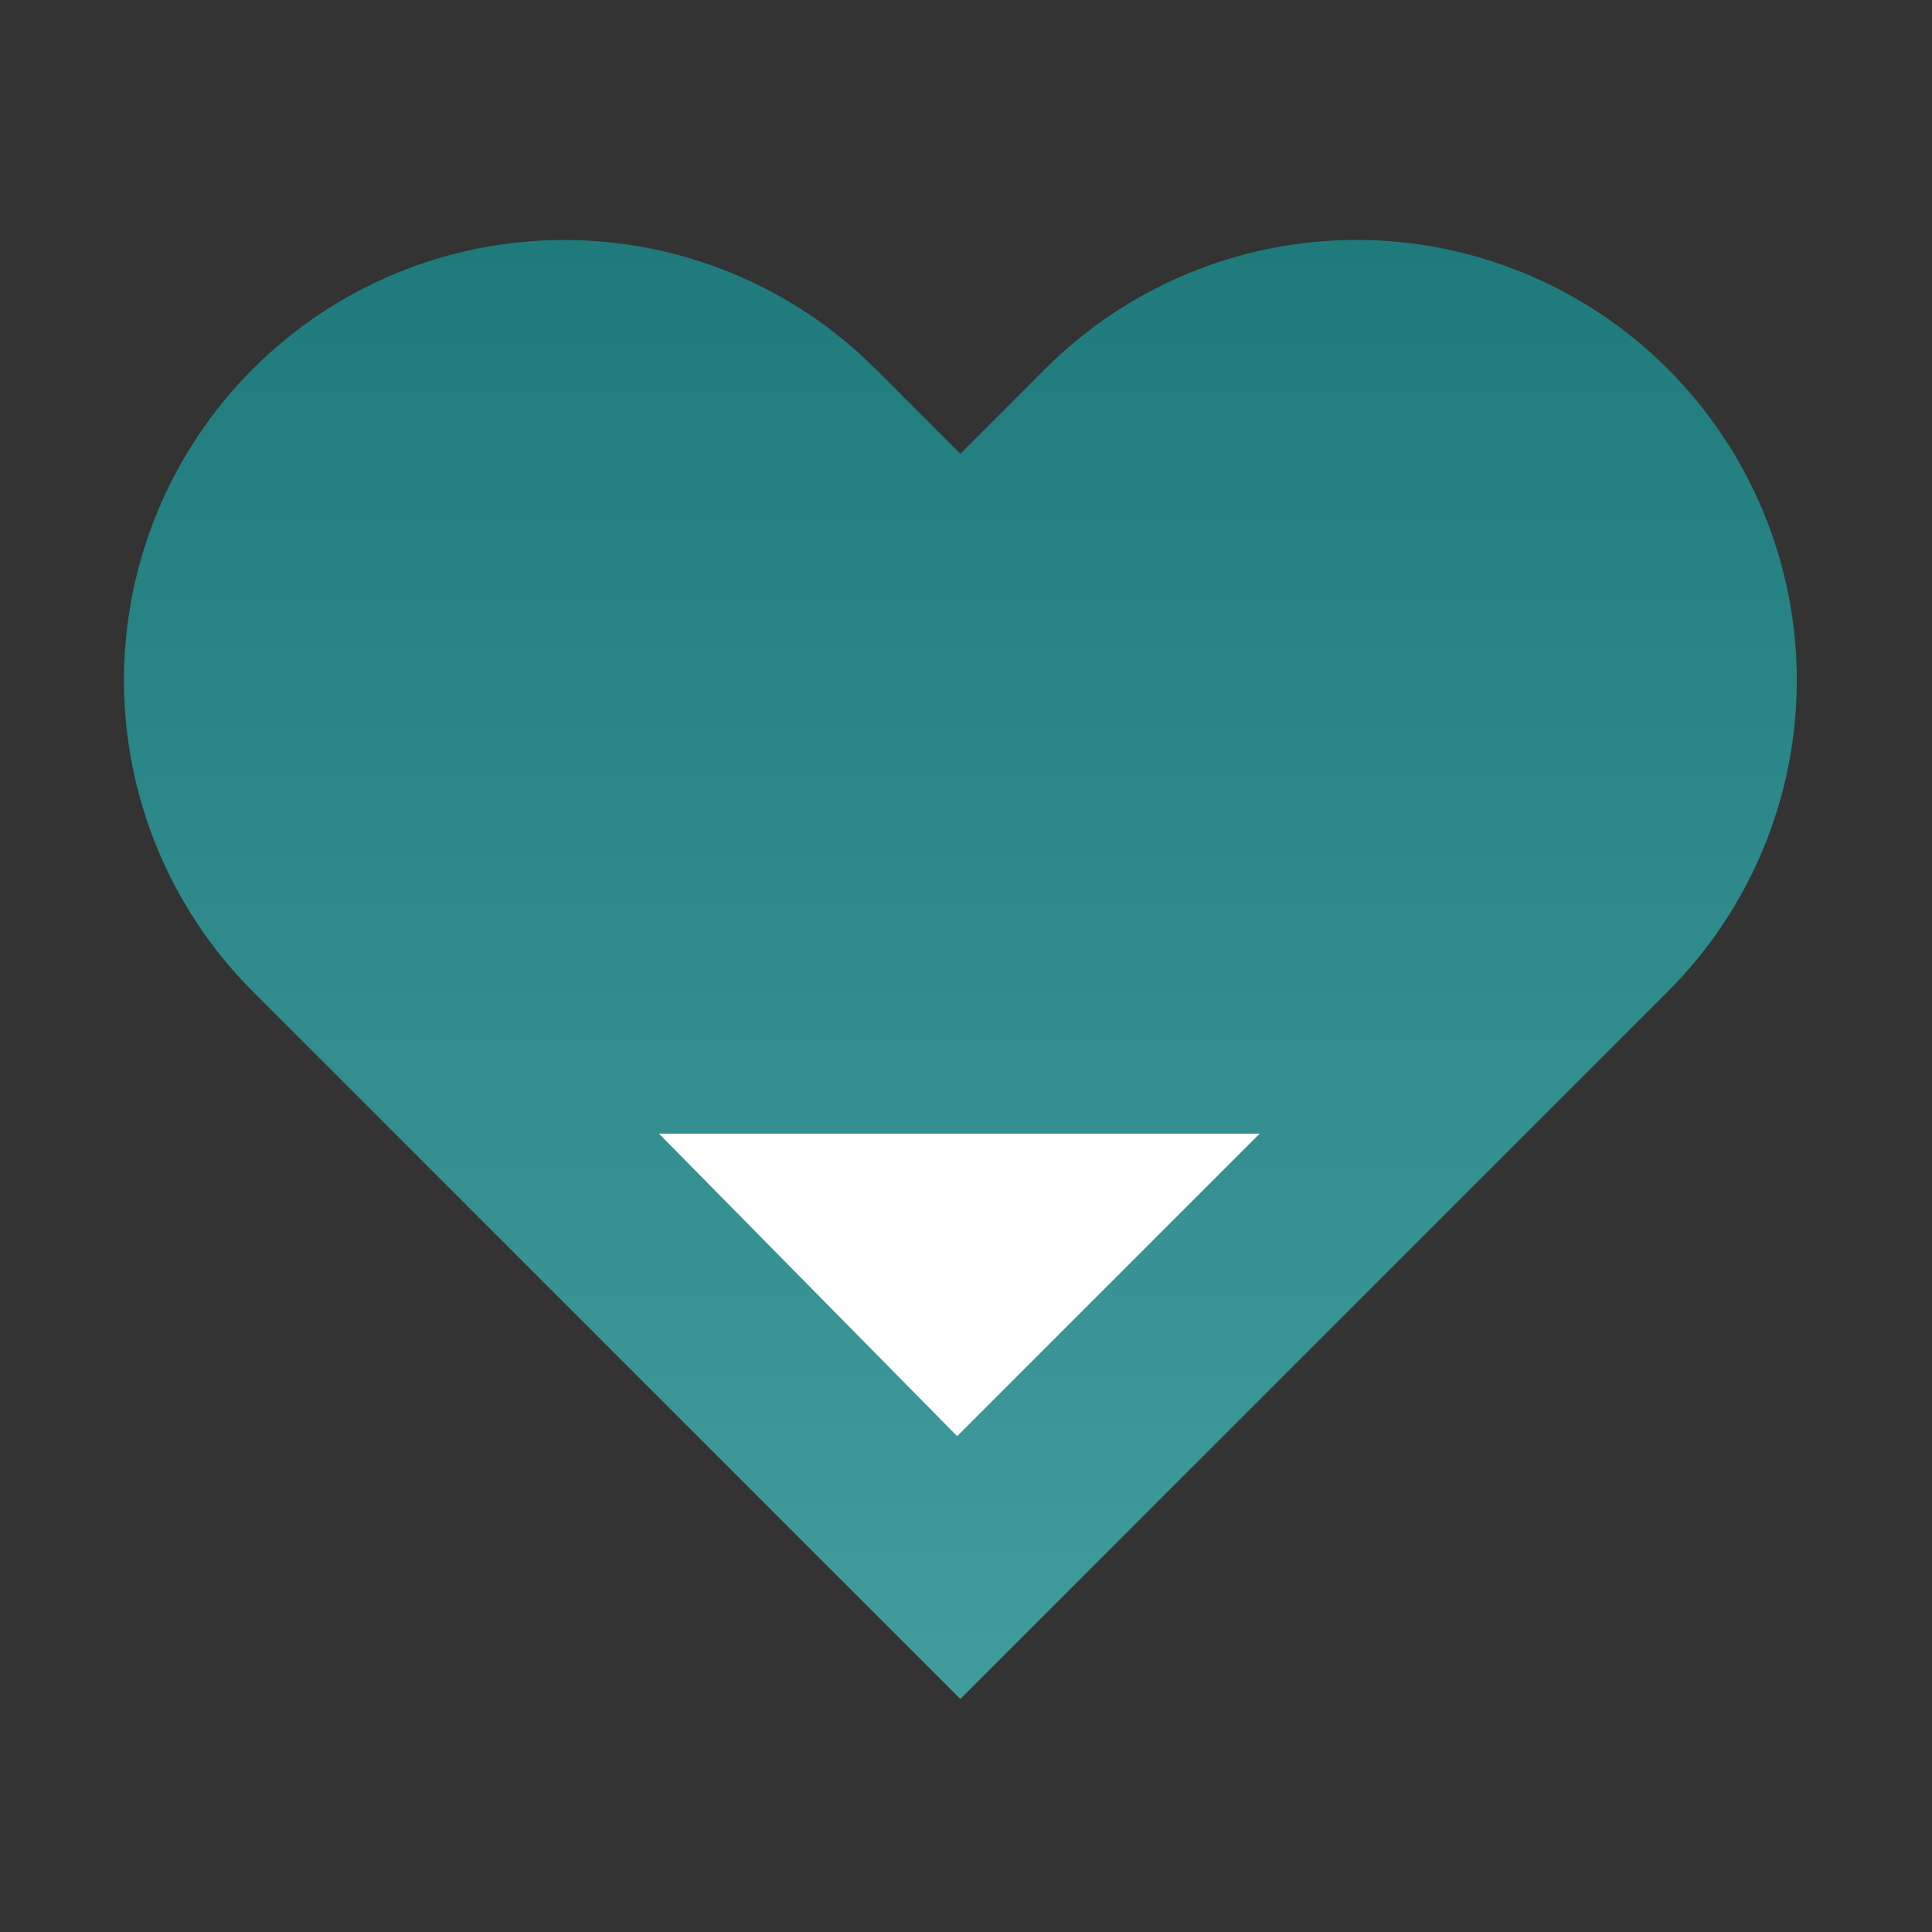
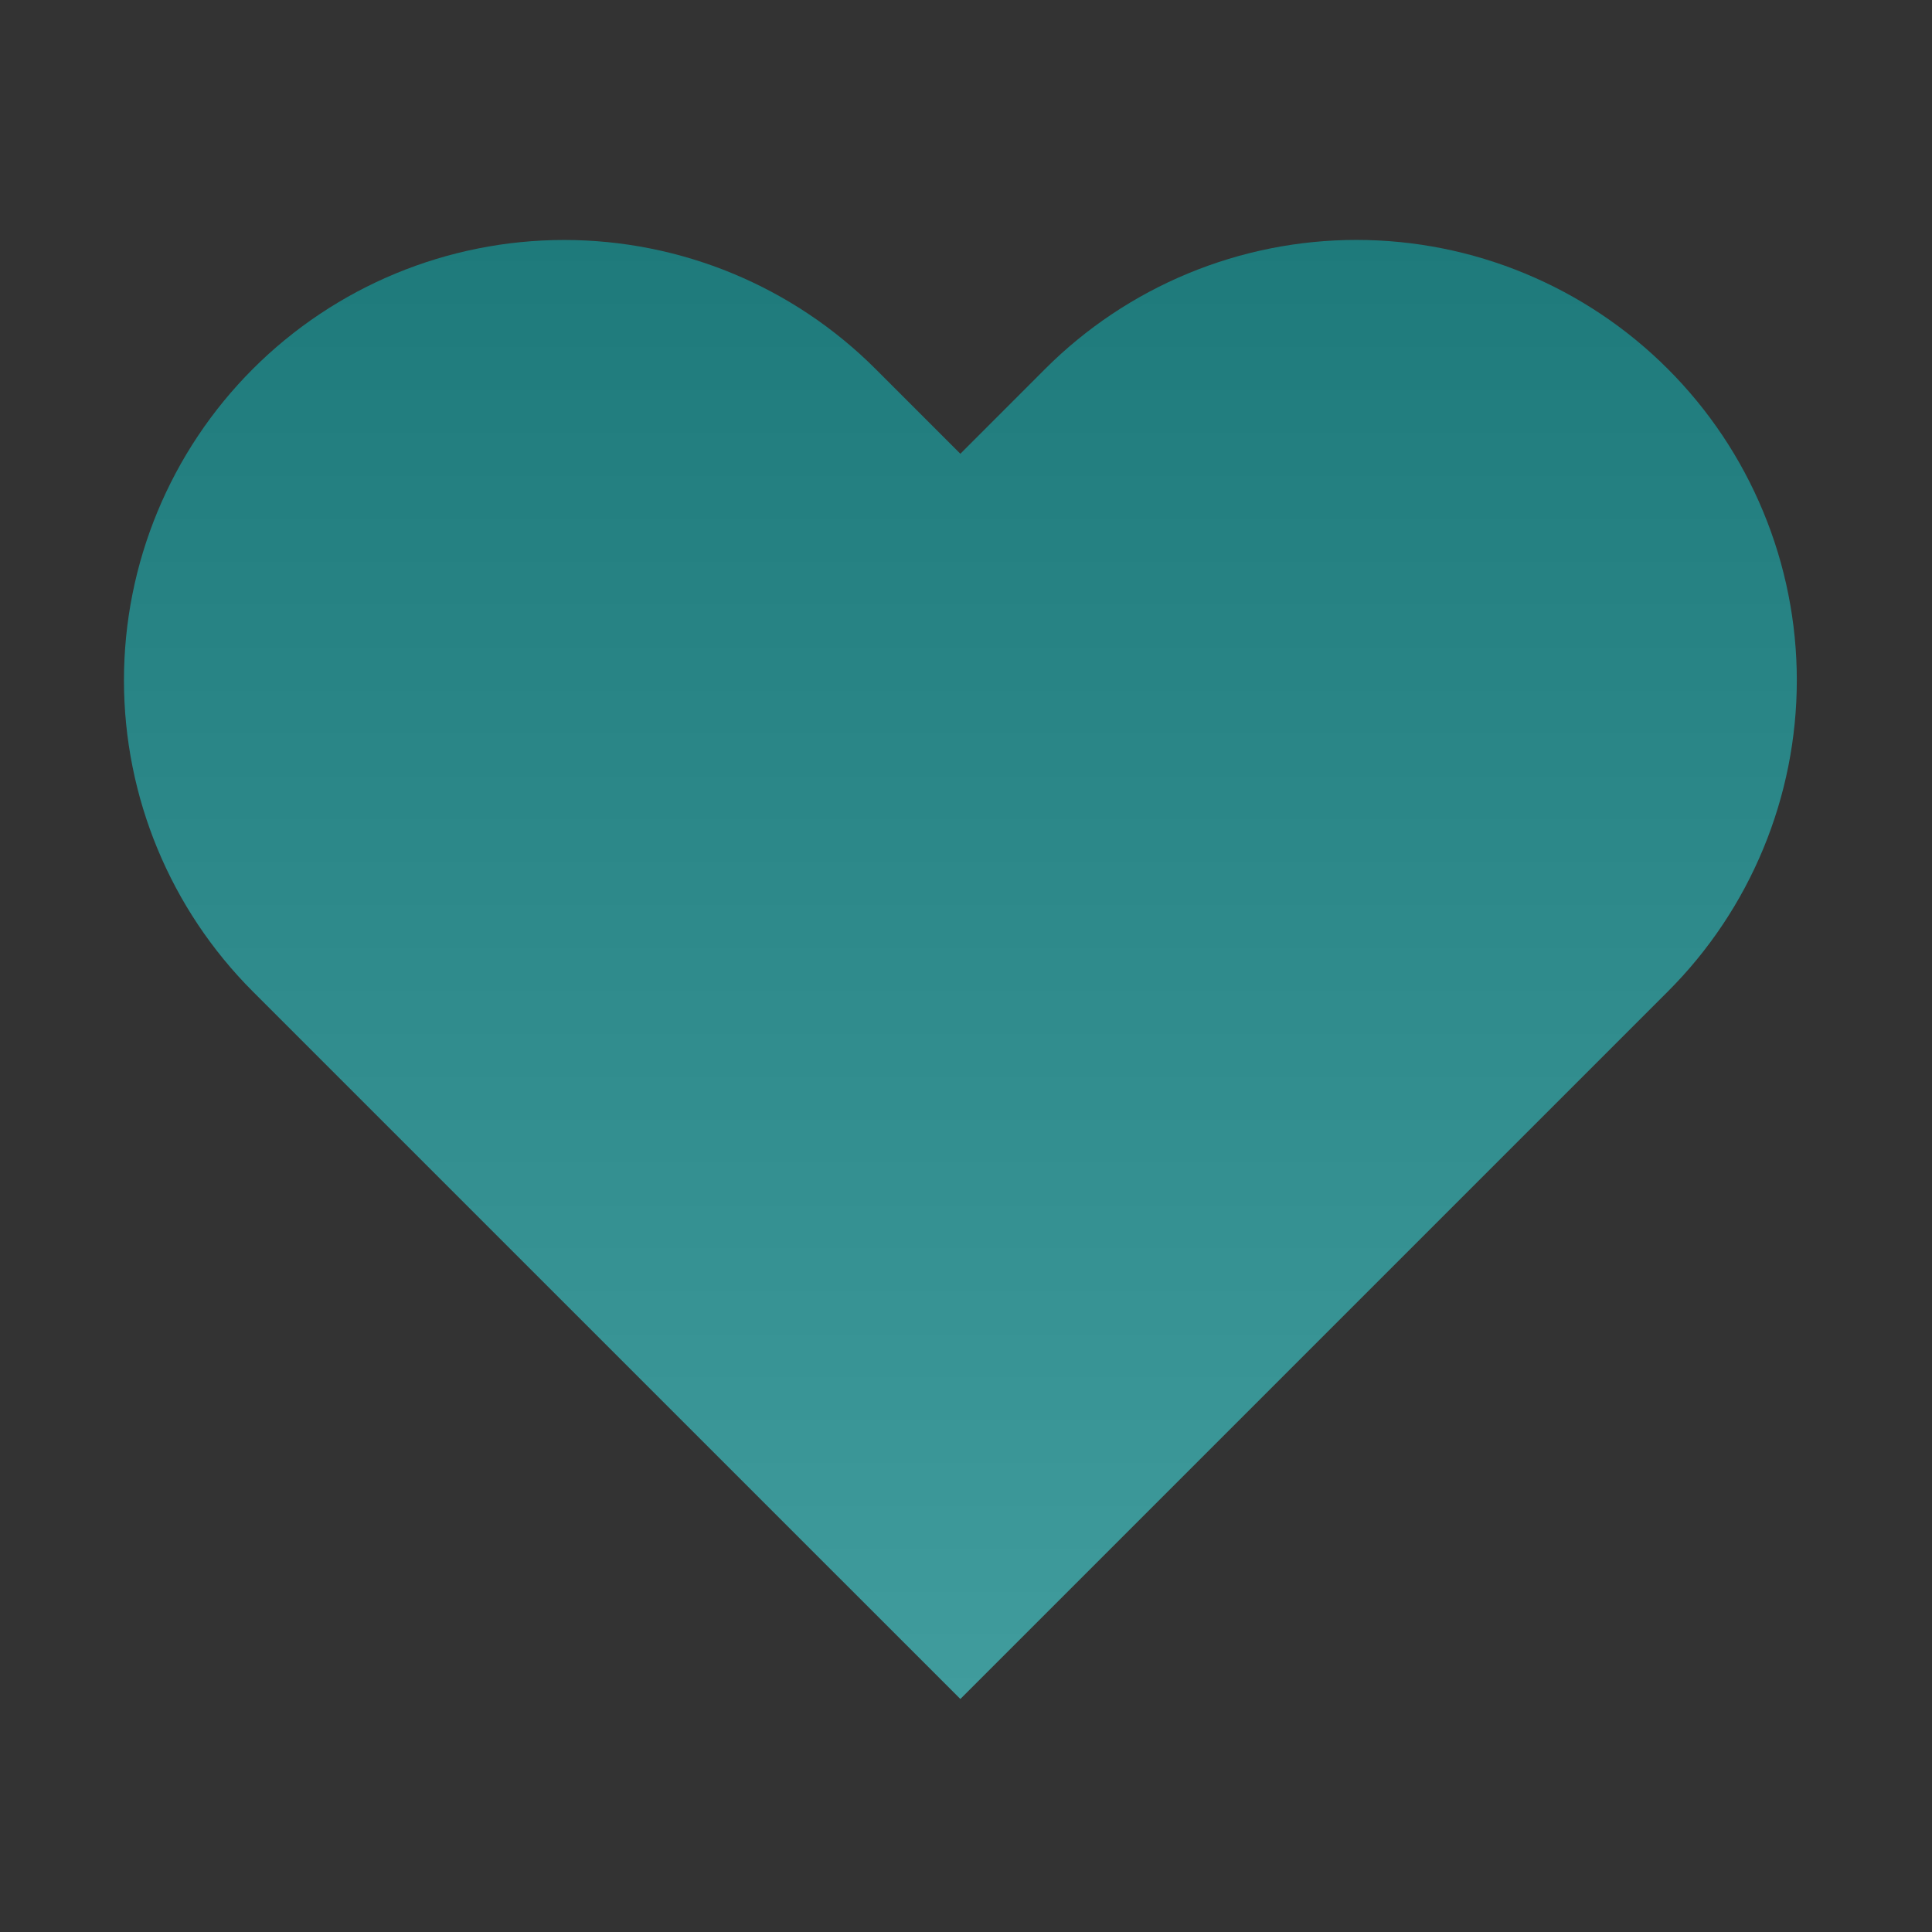
<svg xmlns="http://www.w3.org/2000/svg" width="38" height="38" viewBox="0 0 38 38" fill="none">
  <rect x="0" y="0" width="38" height="38" fill="#333333" stroke="none" />
  <path d="M32.803 7.256C32 6.452 31.045 5.814 29.994 5.379C28.944 4.943 27.817 4.719 26.68 4.719C25.543 4.719 24.417 4.943 23.366 5.379C22.316 5.814 21.361 6.452 20.557 7.256L18.889 8.925L17.22 7.256C15.596 5.632 13.394 4.72 11.097 4.72C8.8 4.72 6.598 5.632 4.974 7.256C3.35 8.88 2.438 11.083 2.438 13.38C2.438 15.676 3.35 17.879 4.974 19.503L6.642 21.171L18.889 33.417L31.135 21.171L32.803 19.503C33.608 18.699 34.246 17.744 34.681 16.694C35.117 15.643 35.341 14.517 35.341 13.38C35.341 12.242 35.117 11.116 34.681 10.066C34.246 9.015 33.608 8.06 32.803 7.256Z" fill="url(#paint0_linear_1362_661)" />
-   <path d="M24.777 22.297L18.826 28.248L12.96 22.297H24.777Z" fill="white" />
  <defs>
    <linearGradient id="paint0_linear_1362_661" x1="18.889" y1="4.719" x2="18.889" y2="33.417" gradientUnits="userSpaceOnUse">
      <stop stop-color="#1E7A7B" />
      <stop offset="1" stop-color="#409C9D" />
    </linearGradient>
  </defs>
</svg>